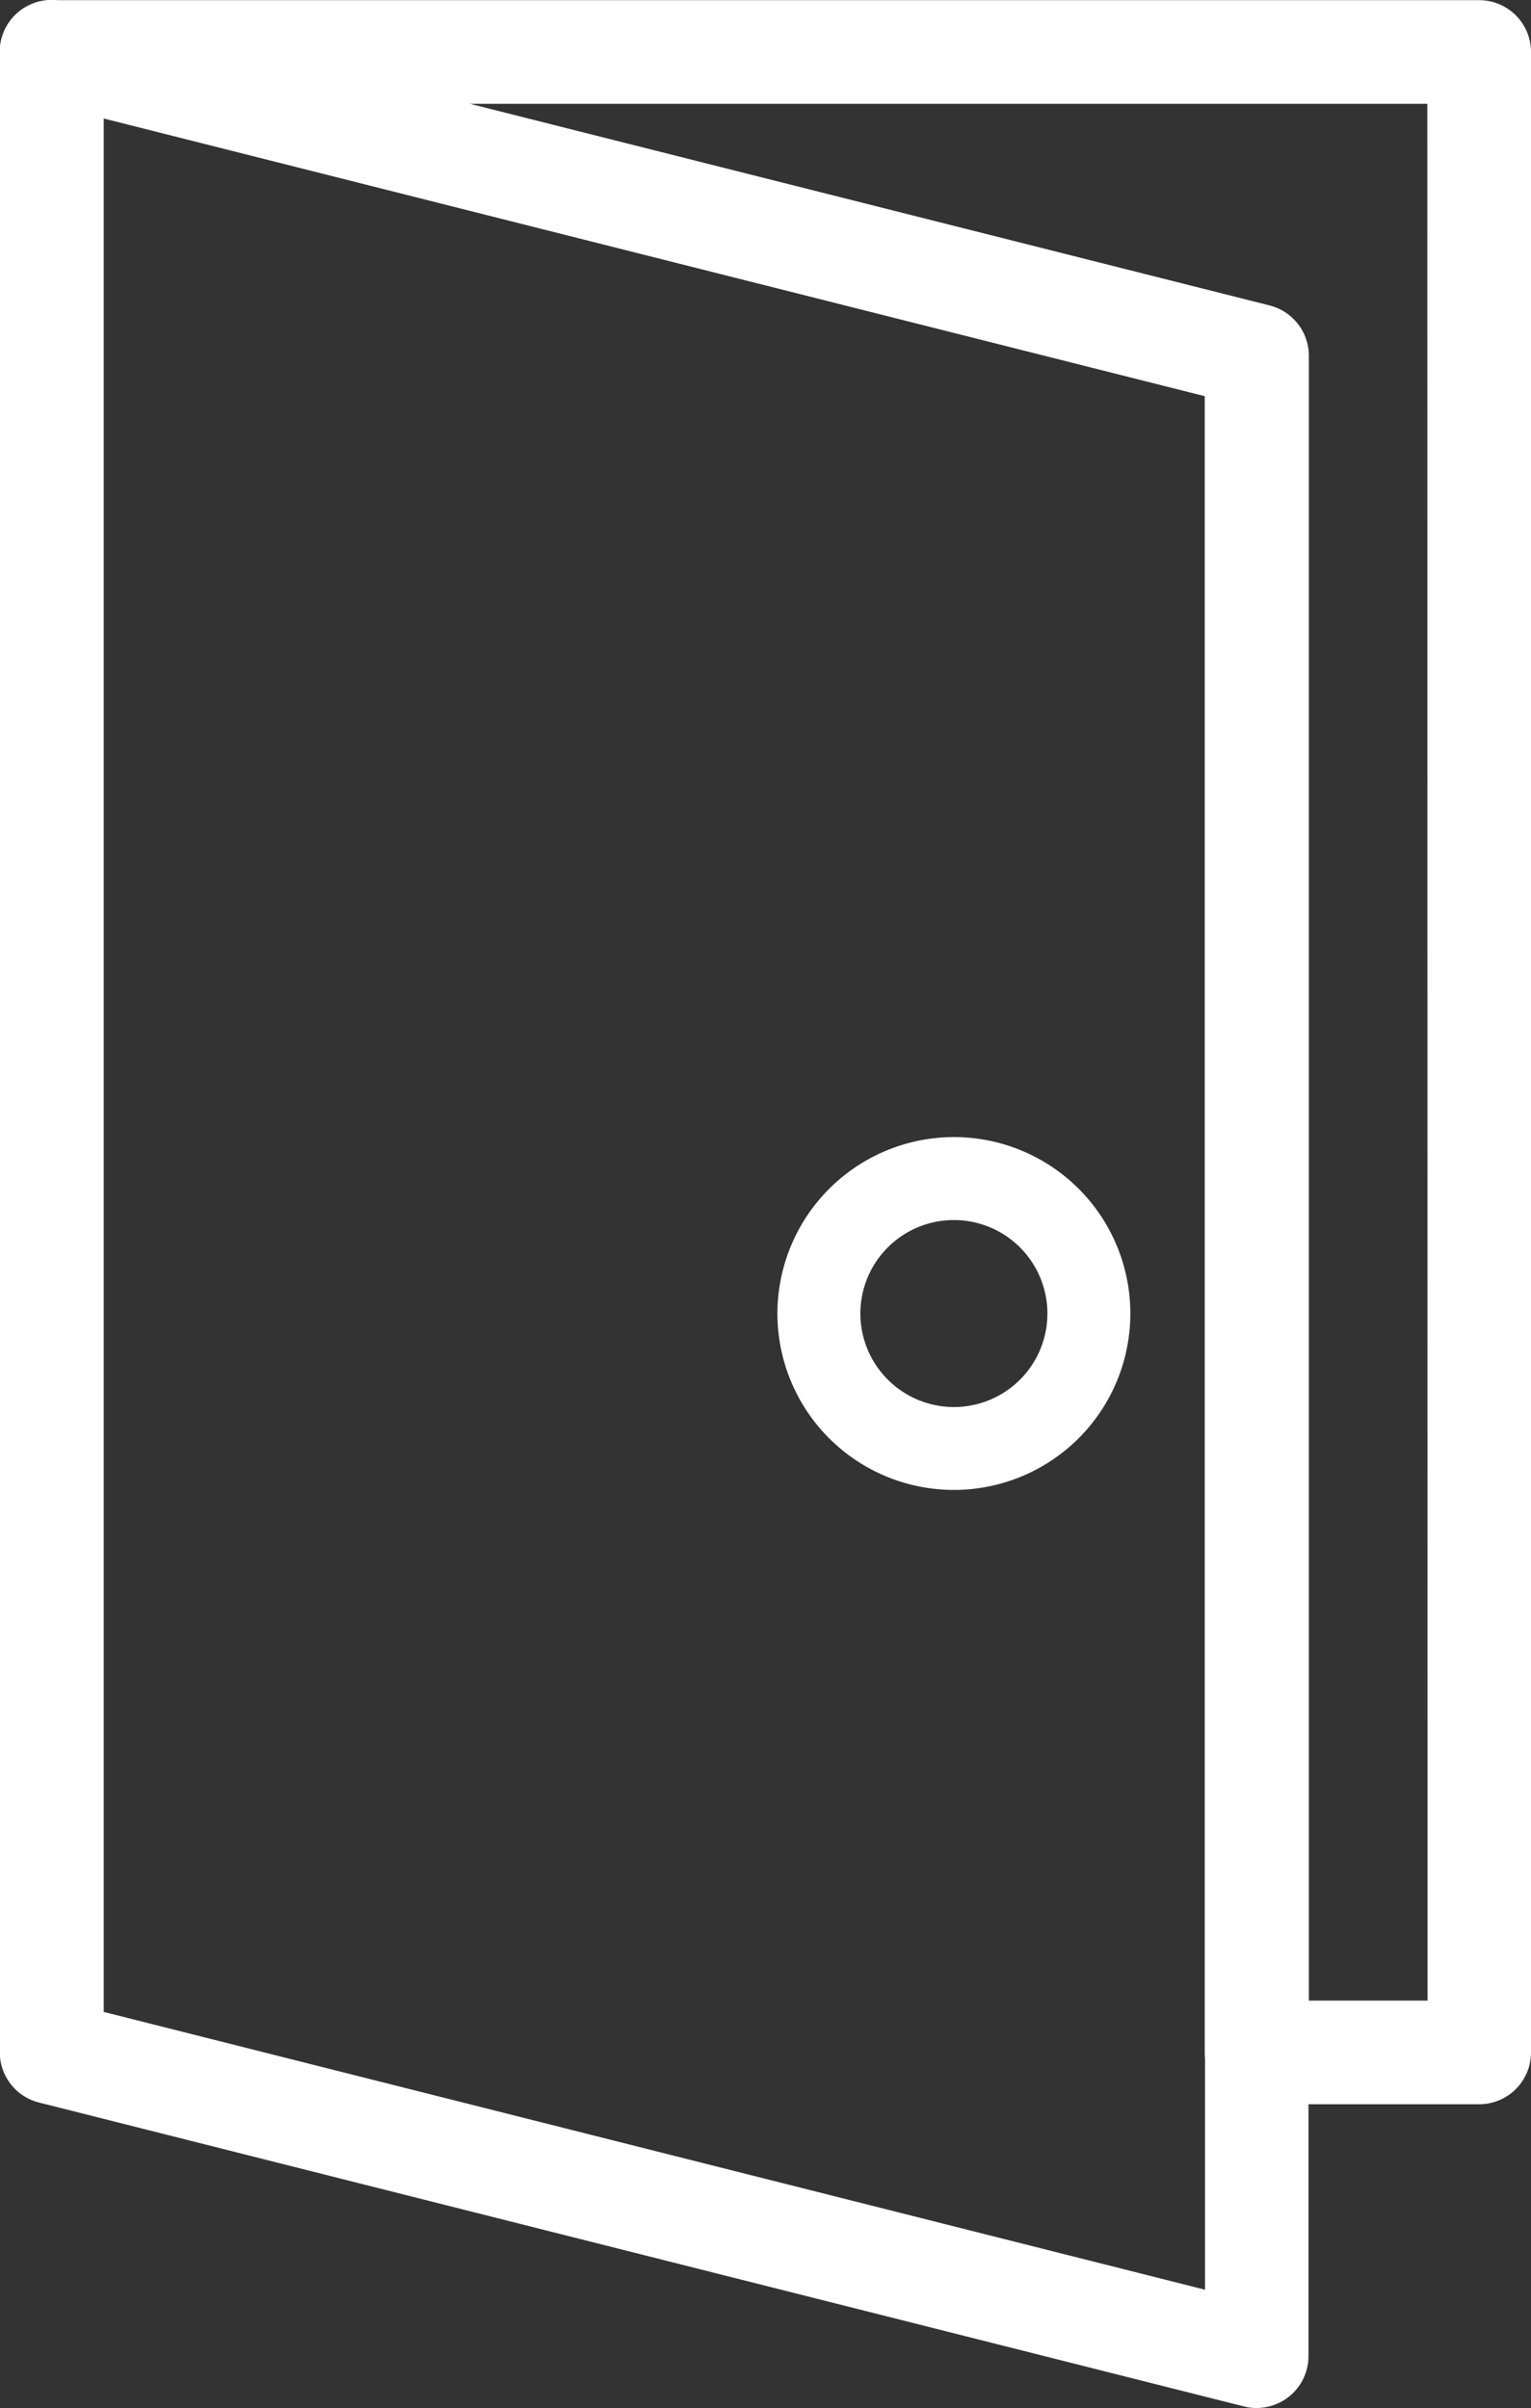
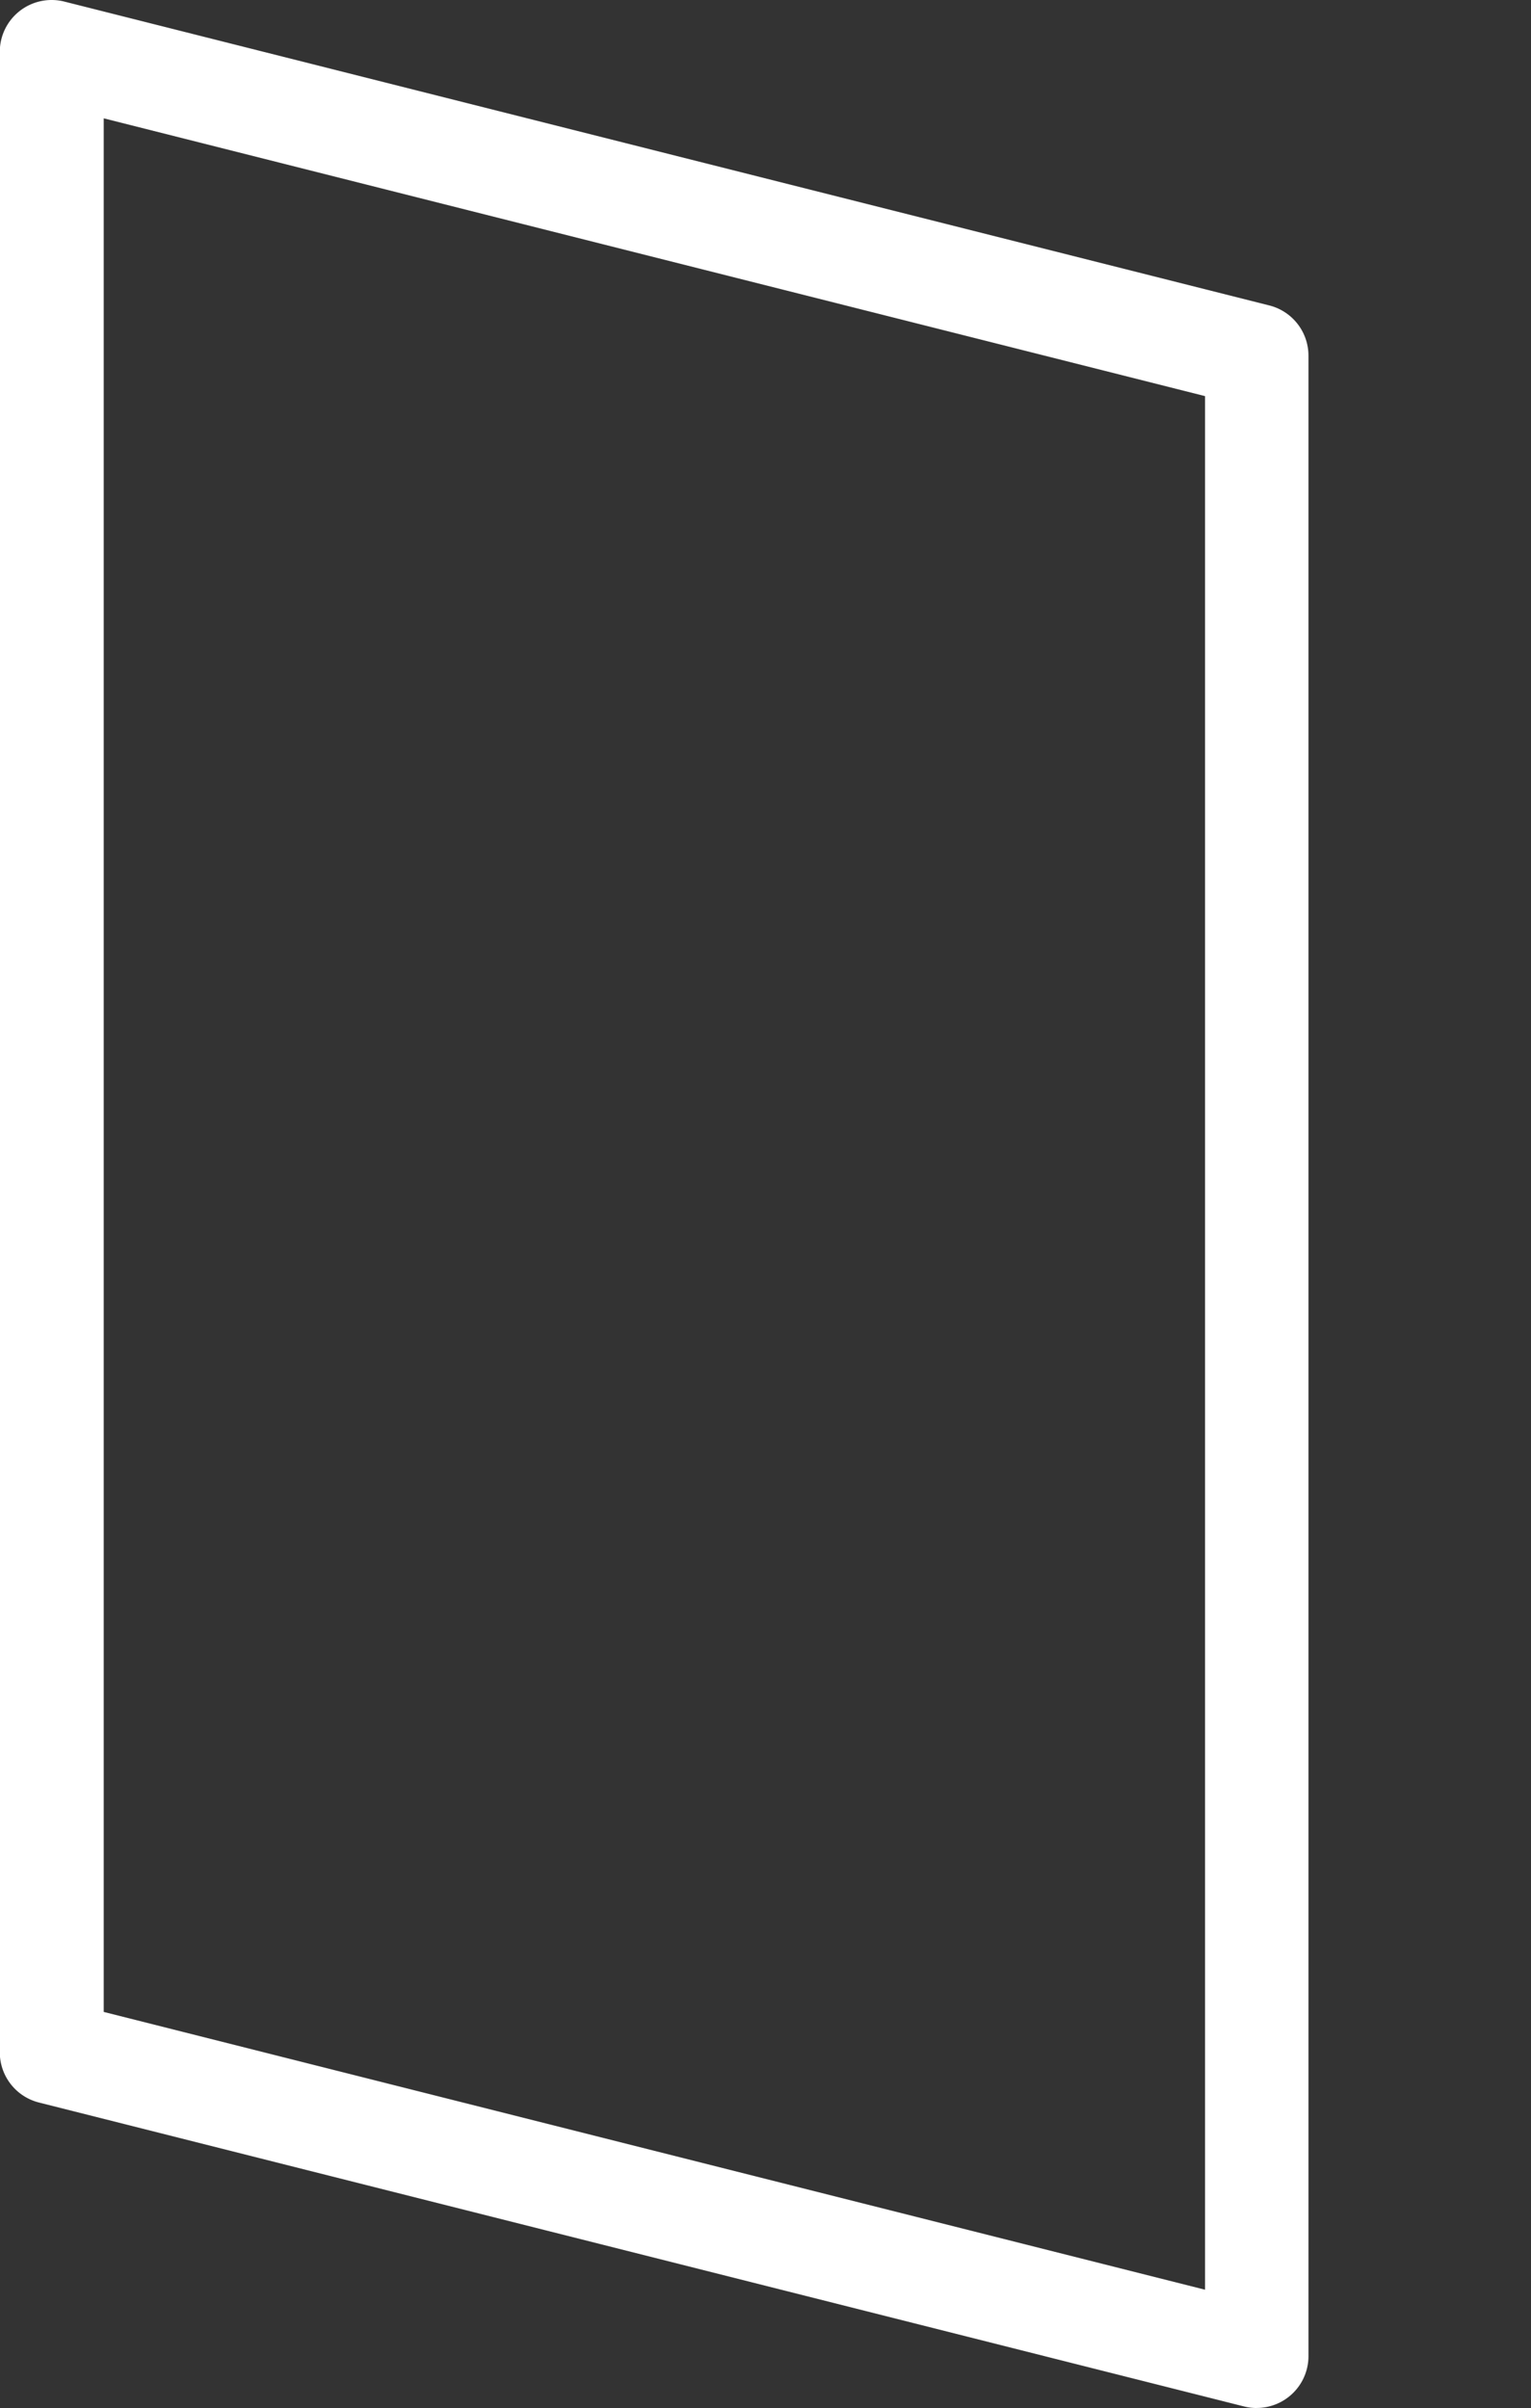
<svg xmlns="http://www.w3.org/2000/svg" width="36.917" height="58.078" viewBox="0 0 36.917 58.078">
  <rect x="0" y="0" width="36.917" height="58.078" fill="#333333" stroke="none" />
  <g transform="translate(1.25 1.25)">
    <g transform="translate(0)">
      <path d="M432.3,646.774a1.251,1.251,0,0,1-.306-.038l-29.056-7.33a1.25,1.25,0,0,1-.944-1.212V589.946a1.25,1.25,0,0,1,1.556-1.212l29.056,7.329a1.25,1.25,0,0,1,.944,1.212v48.248a1.25,1.25,0,0,1-1.25,1.25ZM404.5,637.221l26.556,6.7V598.25l-26.556-6.7Z" transform="translate(-403.249 -589.946)" fill="#fff" />
    </g>
-     <path d="M403.249,588.7h34.417a1.25,1.25,0,0,1,1.25,1.25v48.248a1.25,1.25,0,0,1-1.25,1.25H432.3a1.25,1.25,0,0,1-1.25-1.25V598.25l-28.112-7.091a1.25,1.25,0,0,1,.306-2.462Zm33.167,2.5h-23.1l19.3,4.867a1.25,1.25,0,0,1,.944,1.212v39.669h2.861Z" transform="translate(-403.249 -589.946)" fill="#fff" />
-     <path d="M3.255-1A4.255,4.255,0,1,1-1,3.255,4.26,4.26,0,0,1,3.255-1Zm0,6.511A2.255,2.255,0,1,0,1,3.255,2.258,2.258,0,0,0,3.255,5.511Z" transform="translate(18.496 27.175)" fill="#fff" />
  </g>
</svg>